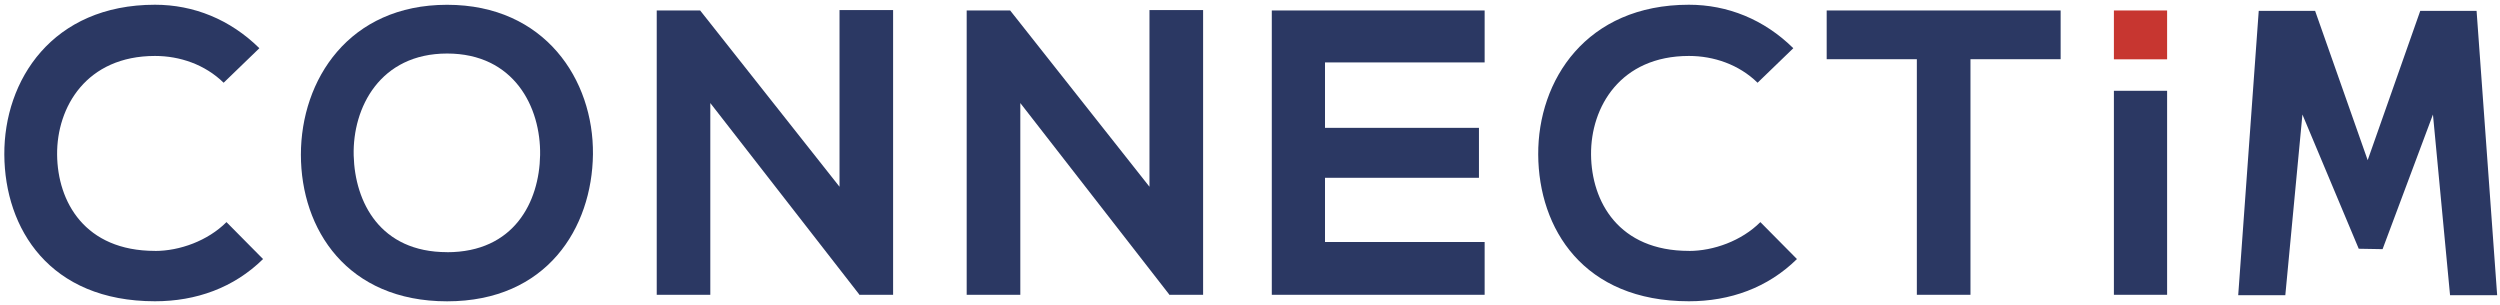
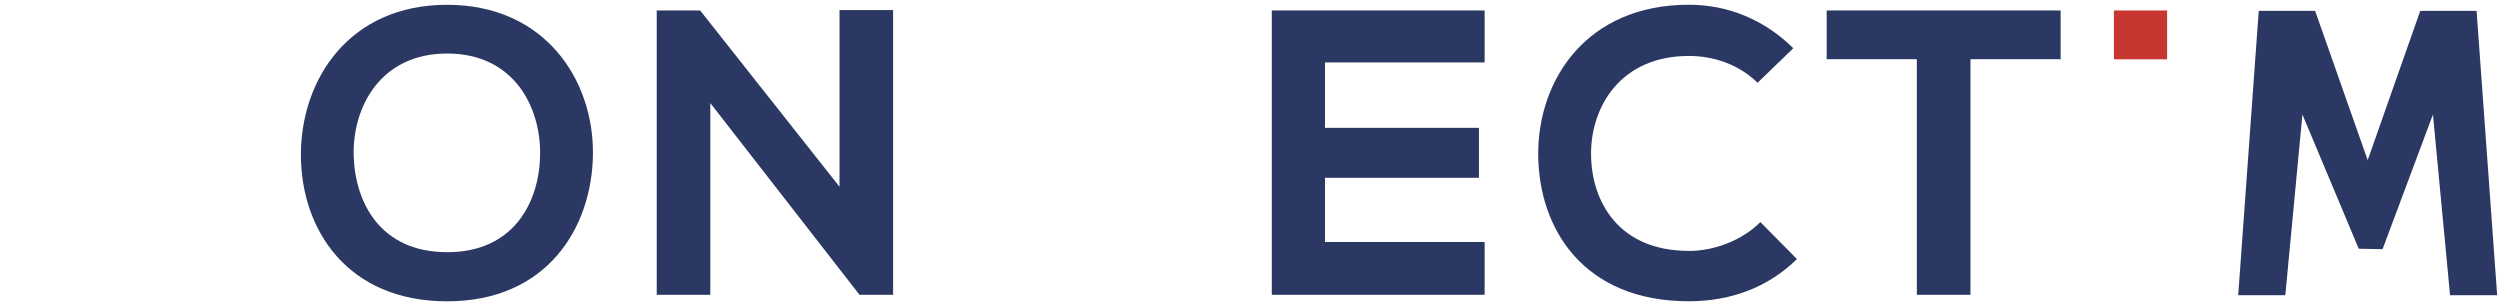
<svg xmlns="http://www.w3.org/2000/svg" width="475" height="58" viewBox="0 0 475 58" fill="none">
-   <path d="M29.451 47.67C16.101 47.67 10.931 38.33 10.851 29.38C10.771 20.35 16.411 10.63 29.451 10.63C34.161 10.63 38.941 12.25 42.491 15.72L49.281 9.16C43.721 3.68 36.781 0.9 29.451 0.9C9.921 0.9 0.741 15.26 0.821 29.38C0.901 43.43 9.391 57.24 29.451 57.24C37.241 57.24 44.421 54.69 49.981 49.22L43.031 42.2C39.481 45.75 34.151 47.68 29.451 47.68" fill="#2B3863" />
  <path d="M84.95 47.91C72.22 47.91 67.43 38.42 67.2 29.54C66.97 20.43 72.22 10.17 84.95 10.17C97.68 10.17 102.78 20.36 102.62 29.47C102.47 38.35 97.68 47.92 84.95 47.92M84.95 0.91C66.27 0.91 57.17 15.19 57.17 29.39C57.17 43.59 65.97 57.25 84.95 57.25C103.93 57.25 112.5 43.28 112.66 29.31C112.81 15.19 103.55 0.91 84.95 0.91Z" fill="#2B3863" />
  <path d="M159.509 35.48L133.029 1.99H124.779V56.01H134.959V19.58L163.369 56.09V56.01H169.689V1.91H159.509V35.48Z" fill="#2B3863" />
-   <path d="M218.4 35.48L191.93 1.99H183.67V56.01H193.86V19.58L222.26 56.09V56.01H228.59V1.91H218.4V35.48Z" fill="#2B3863" />
  <path d="M241.641 56.01H282.081V45.98H251.751V33.78H281.001V24.29H251.751V11.86H282.081V1.99H241.641V56.01Z" fill="#2B3863" />
  <path d="M320.9 47.67C307.55 47.67 302.38 38.33 302.3 29.38C302.22 20.35 307.86 10.63 320.9 10.63C325.61 10.63 330.39 12.25 333.94 15.72L340.73 9.16C335.17 3.68 328.23 0.9 320.89 0.9C301.37 0.9 292.18 15.26 292.26 29.38C292.34 43.43 300.83 57.24 320.89 57.24C328.69 57.24 335.86 54.69 341.42 49.22L334.47 42.2C330.92 45.75 325.59 47.68 320.89 47.68" fill="#2B3863" />
  <path d="M347.07 11.25H364.2V56.01H374.39V11.25H391.52V1.99H347.07V11.25Z" fill="#2B3863" />
  <path d="M411.751 1.99H401.641V11.27H411.751V1.99Z" fill="#C73630" />
-   <path d="M411.751 17.25H401.641V56.01H411.751V17.25Z" fill="#2B3863" />
  <path d="M470.55 2.06H459.85L449.86 30.43L439.87 2.06H429.16L425.26 56.09H434.21L437.46 21.76L448.16 47.26L452.69 47.34L462.26 21.76L465.51 56.09H474.46L470.55 2.06Z" fill="#2B3863" />
</svg>